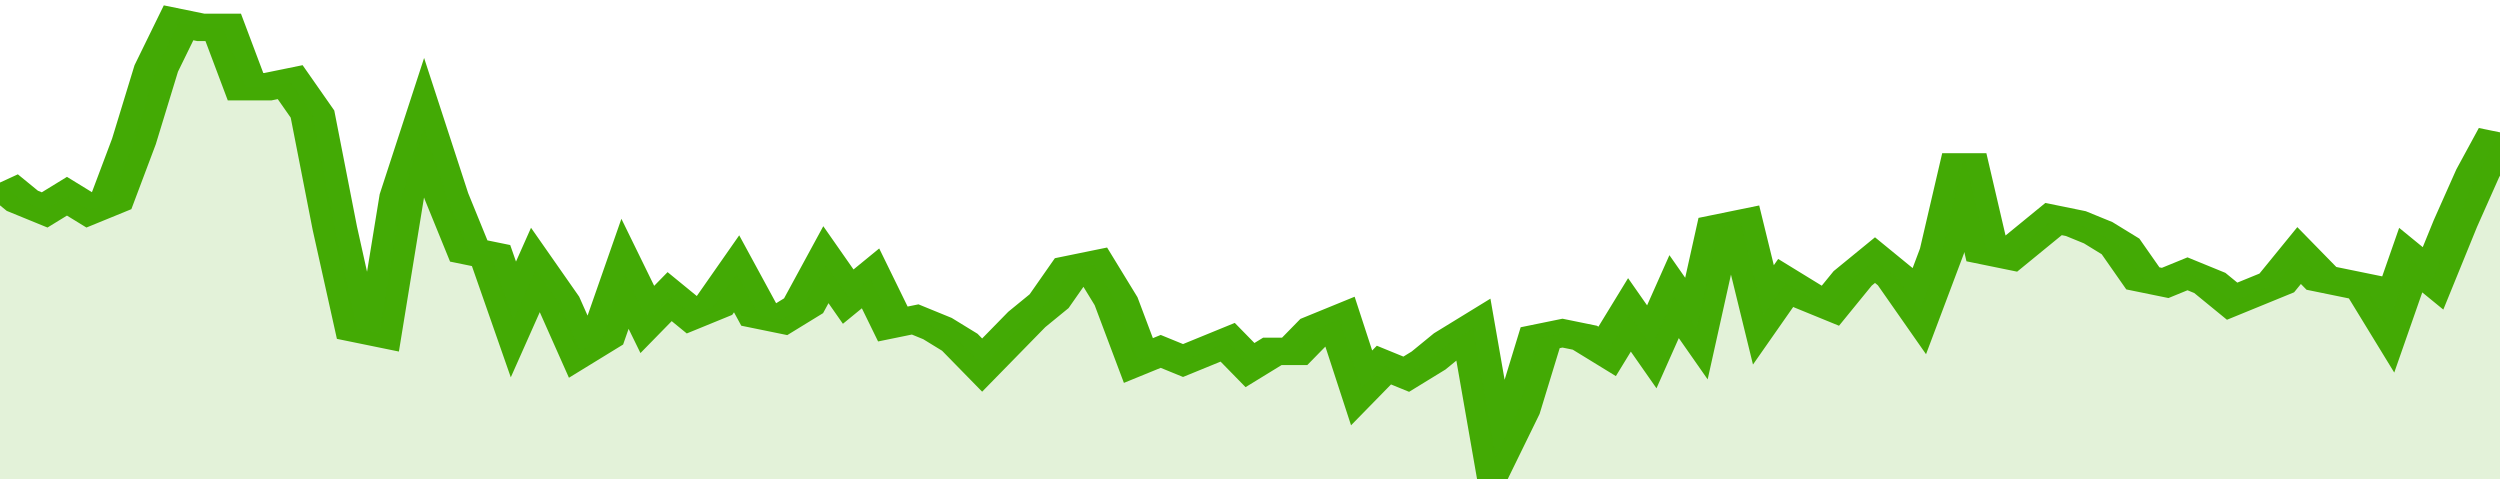
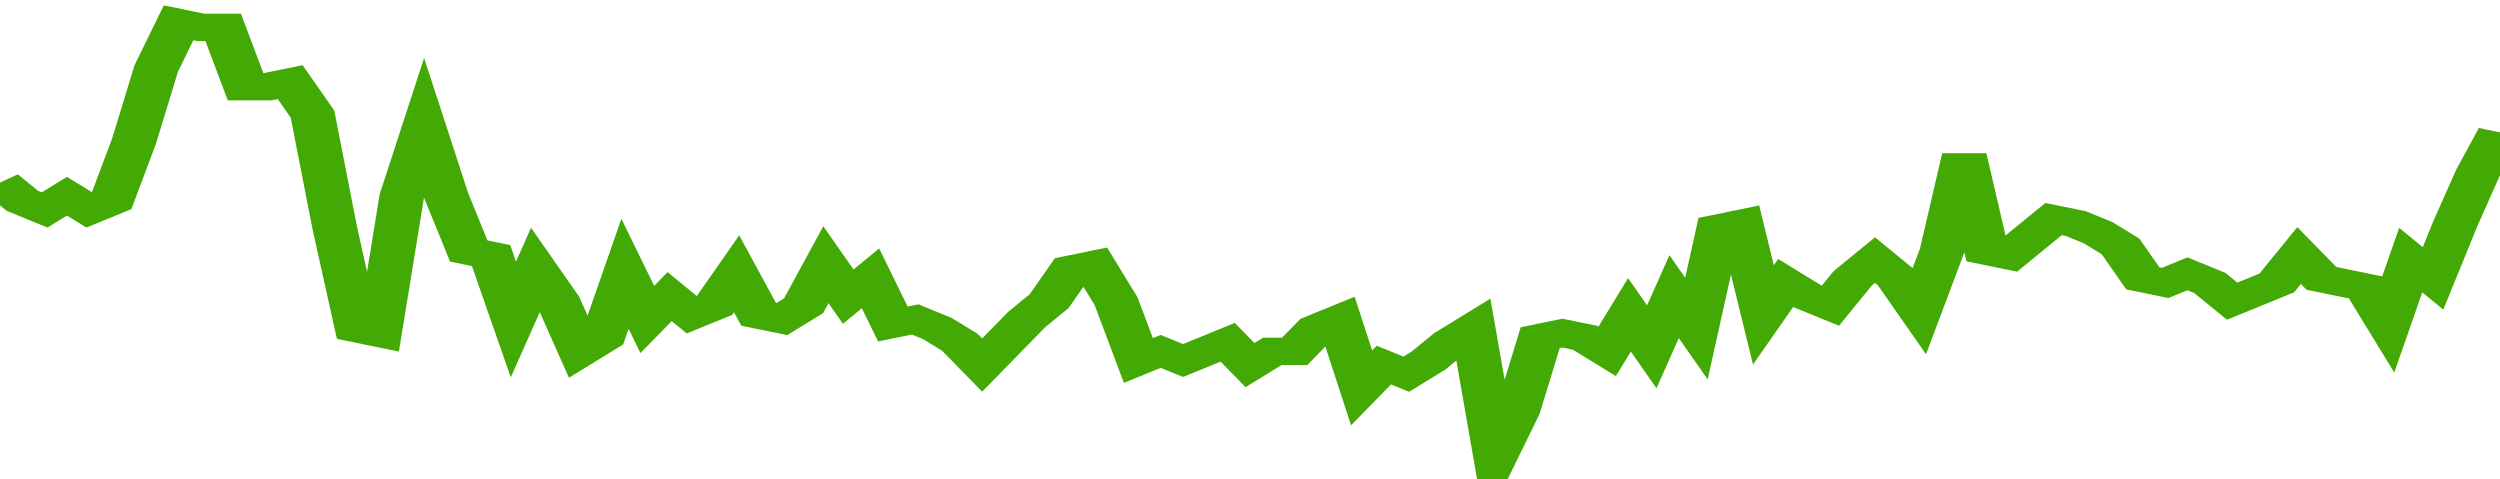
<svg xmlns="http://www.w3.org/2000/svg" viewBox="0 0 336 105" width="120" height="23" preserveAspectRatio="none">
  <polyline fill="none" stroke="#43AA05" stroke-width="6" points="0, 40 3, 44 6, 46 9, 43 12, 46 15, 44 18, 31 21, 15 24, 5 27, 6 30, 6 33, 19 36, 19 39, 18 42, 25 45, 50 48, 72 51, 73 54, 43 57, 28 60, 43 63, 55 66, 56 69, 70 72, 59 75, 66 78, 77 81, 74 84, 60 87, 70 90, 65 93, 69 96, 67 99, 60 102, 69 105, 70 108, 67 111, 58 114, 65 117, 61 120, 71 123, 70 126, 72 129, 75 132, 80 135, 75 138, 70 141, 66 144, 59 147, 58 150, 66 153, 79 156, 77 159, 79 162, 77 165, 75 168, 80 171, 77 174, 77 177, 72 180, 70 183, 85 186, 80 189, 82 192, 79 195, 75 198, 72 201, 100 204, 90 207, 74 210, 73 213, 74 216, 77 219, 69 222, 76 225, 65 228, 72 231, 50 234, 49 237, 69 240, 62 243, 65 246, 67 249, 61 252, 57 255, 61 258, 68 261, 55 264, 34 267, 55 270, 56 273, 52 276, 48 279, 49 282, 51 285, 54 288, 61 291, 62 294, 60 297, 62 300, 66 303, 64 306, 62 309, 56 312, 61 315, 62 318, 63 321, 71 324, 57 327, 61 330, 49 333, 38 336, 29 336, 29 "> </polyline>
-   <polygon fill="#43AA05" opacity="0.15" points="0, 105 0, 40 3, 44 6, 46 9, 43 12, 46 15, 44 18, 31 21, 15 24, 5 27, 6 30, 6 33, 19 36, 19 39, 18 42, 25 45, 50 48, 72 51, 73 54, 43 57, 28 60, 43 63, 55 66, 56 69, 70 72, 59 75, 66 78, 77 81, 74 84, 60 87, 70 90, 65 93, 69 96, 67 99, 60 102, 69 105, 70 108, 67 111, 58 114, 65 117, 61 120, 71 123, 70 126, 72 129, 75 132, 80 135, 75 138, 70 141, 66 144, 59 147, 58 150, 66 153, 79 156, 77 159, 79 162, 77 165, 75 168, 80 171, 77 174, 77 177, 72 180, 70 183, 85 186, 80 189, 82 192, 79 195, 75 198, 72 201, 100 204, 90 207, 74 210, 73 213, 74 216, 77 219, 69 222, 76 225, 65 228, 72 231, 50 234, 49 237, 69 240, 62 243, 65 246, 67 249, 61 252, 57 255, 61 258, 68 261, 55 264, 34 267, 55 270, 56 273, 52 276, 48 279, 49 282, 51 285, 54 288, 61 291, 62 294, 60 297, 62 300, 66 303, 64 306, 62 309, 56 312, 61 315, 62 318, 63 321, 71 324, 57 327, 61 330, 49 333, 38 336, 29 336, 105 " />
</svg>